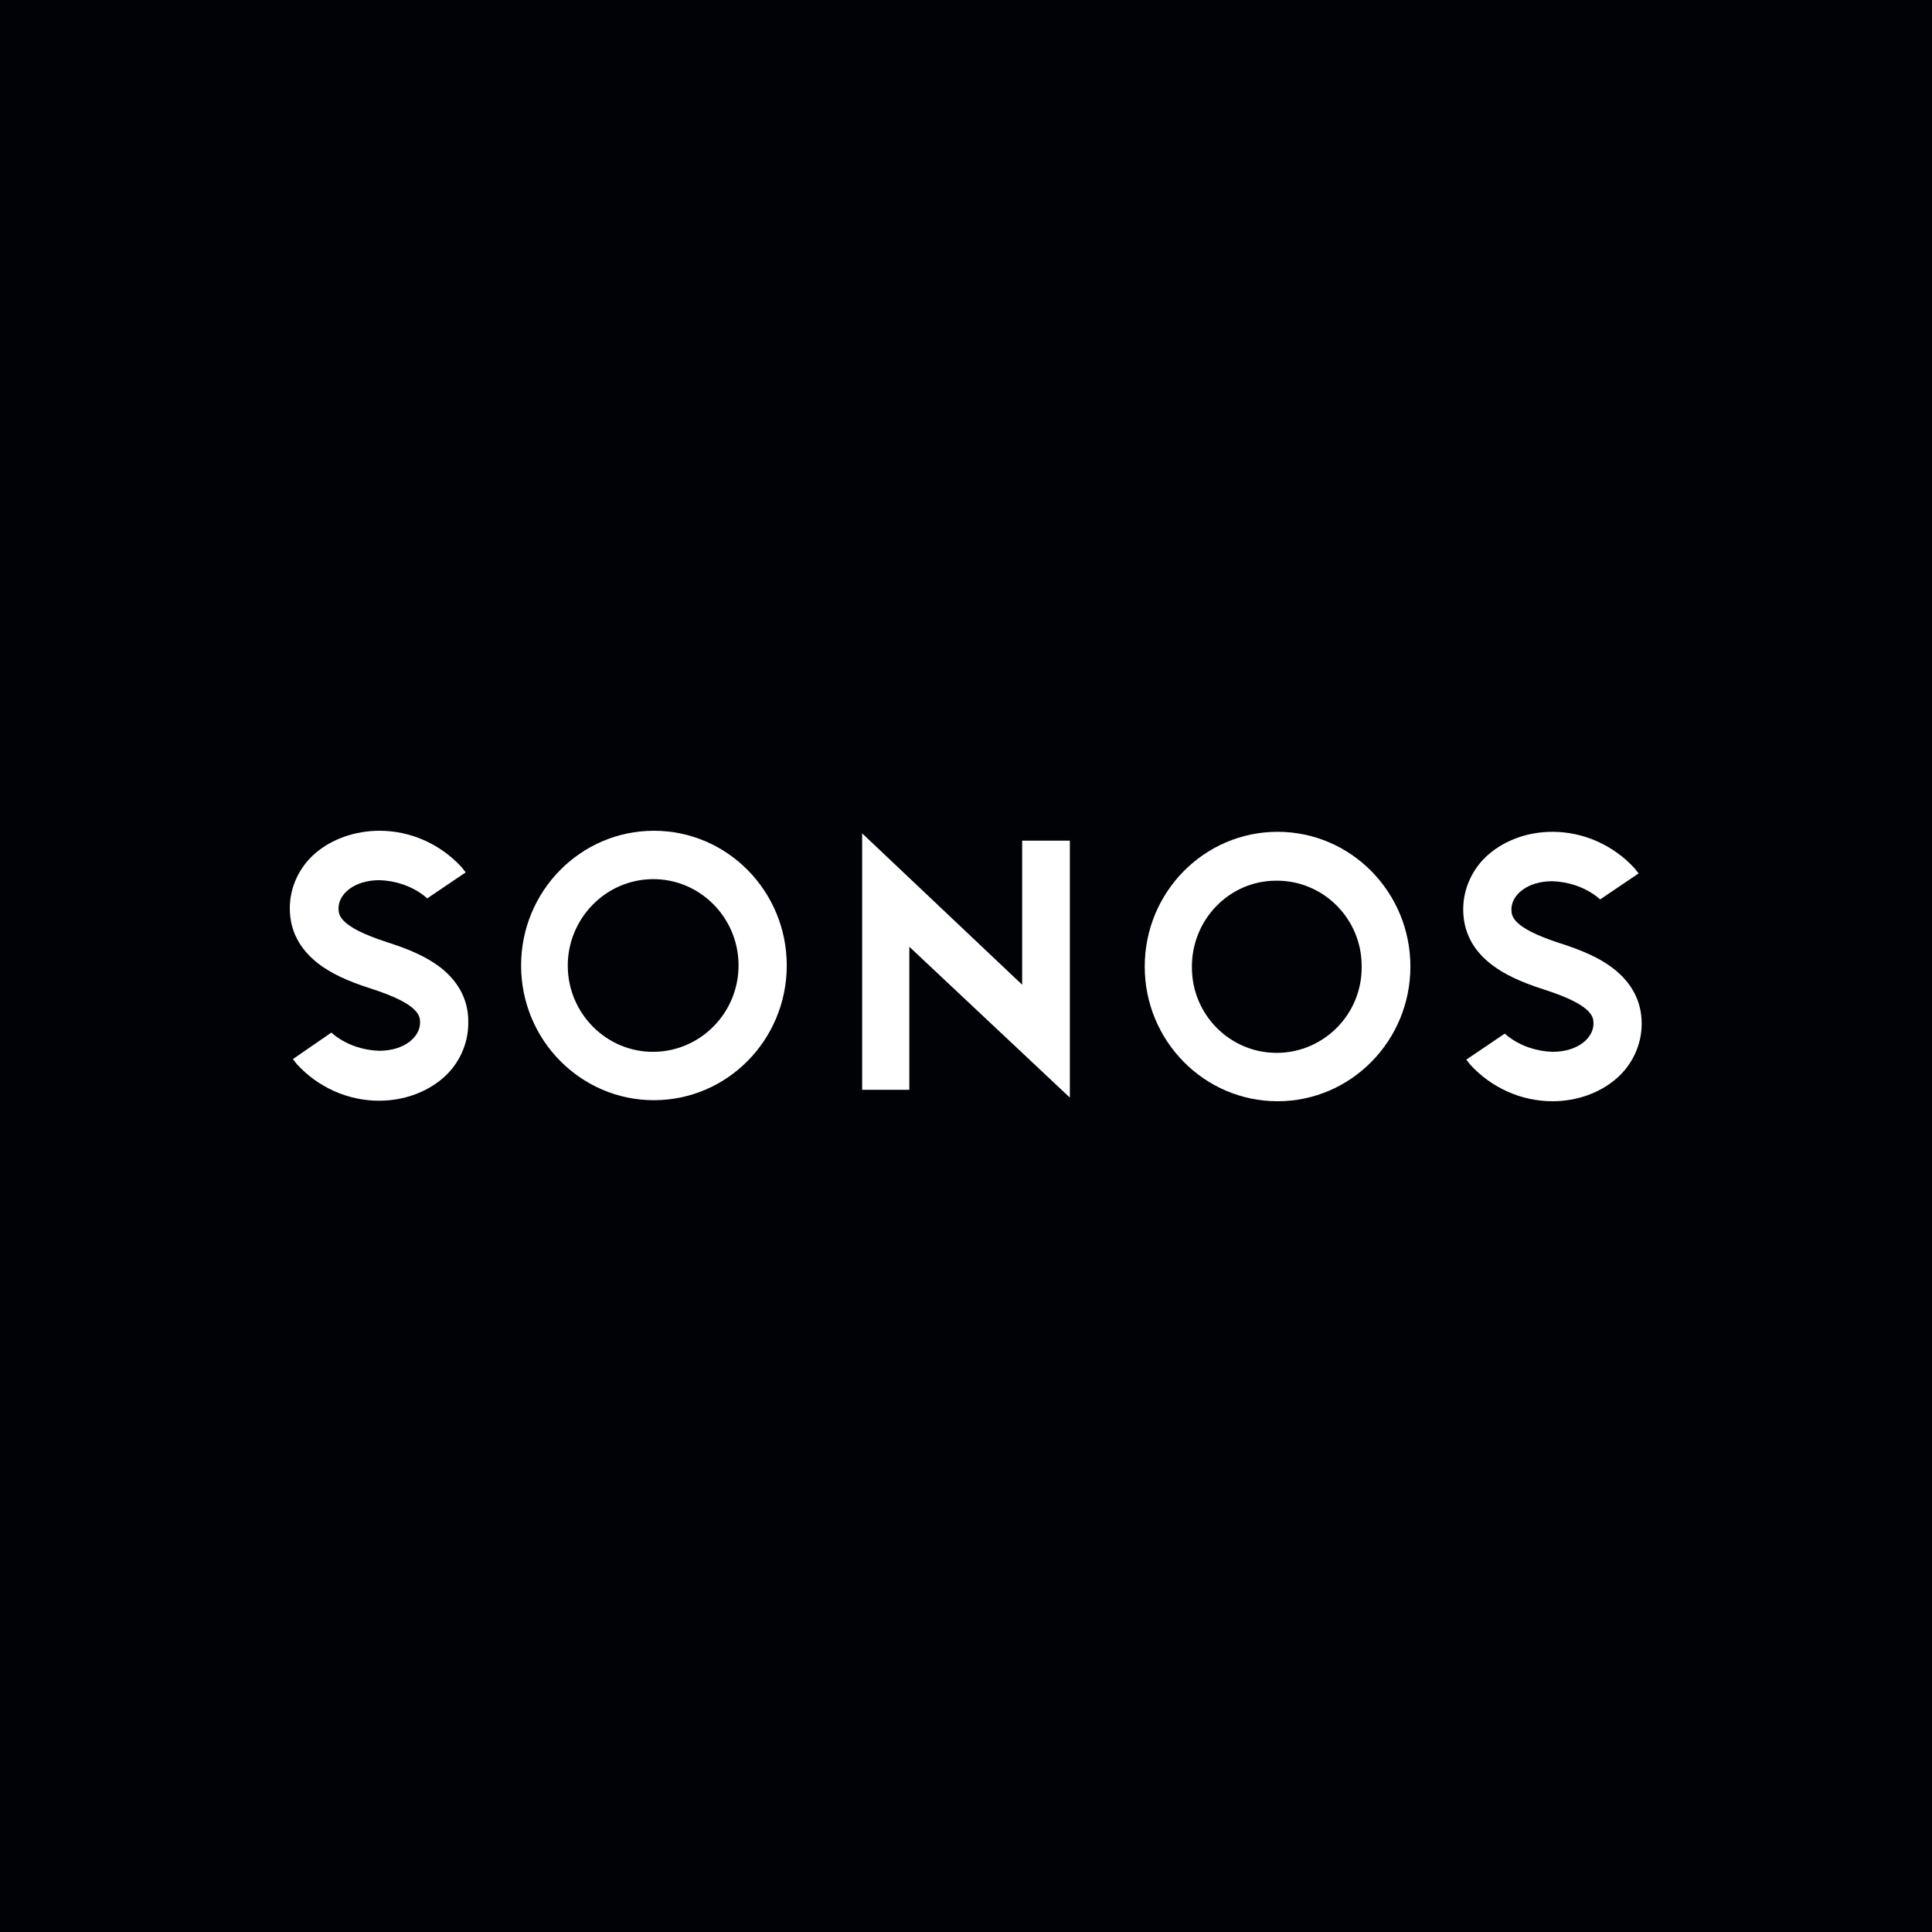
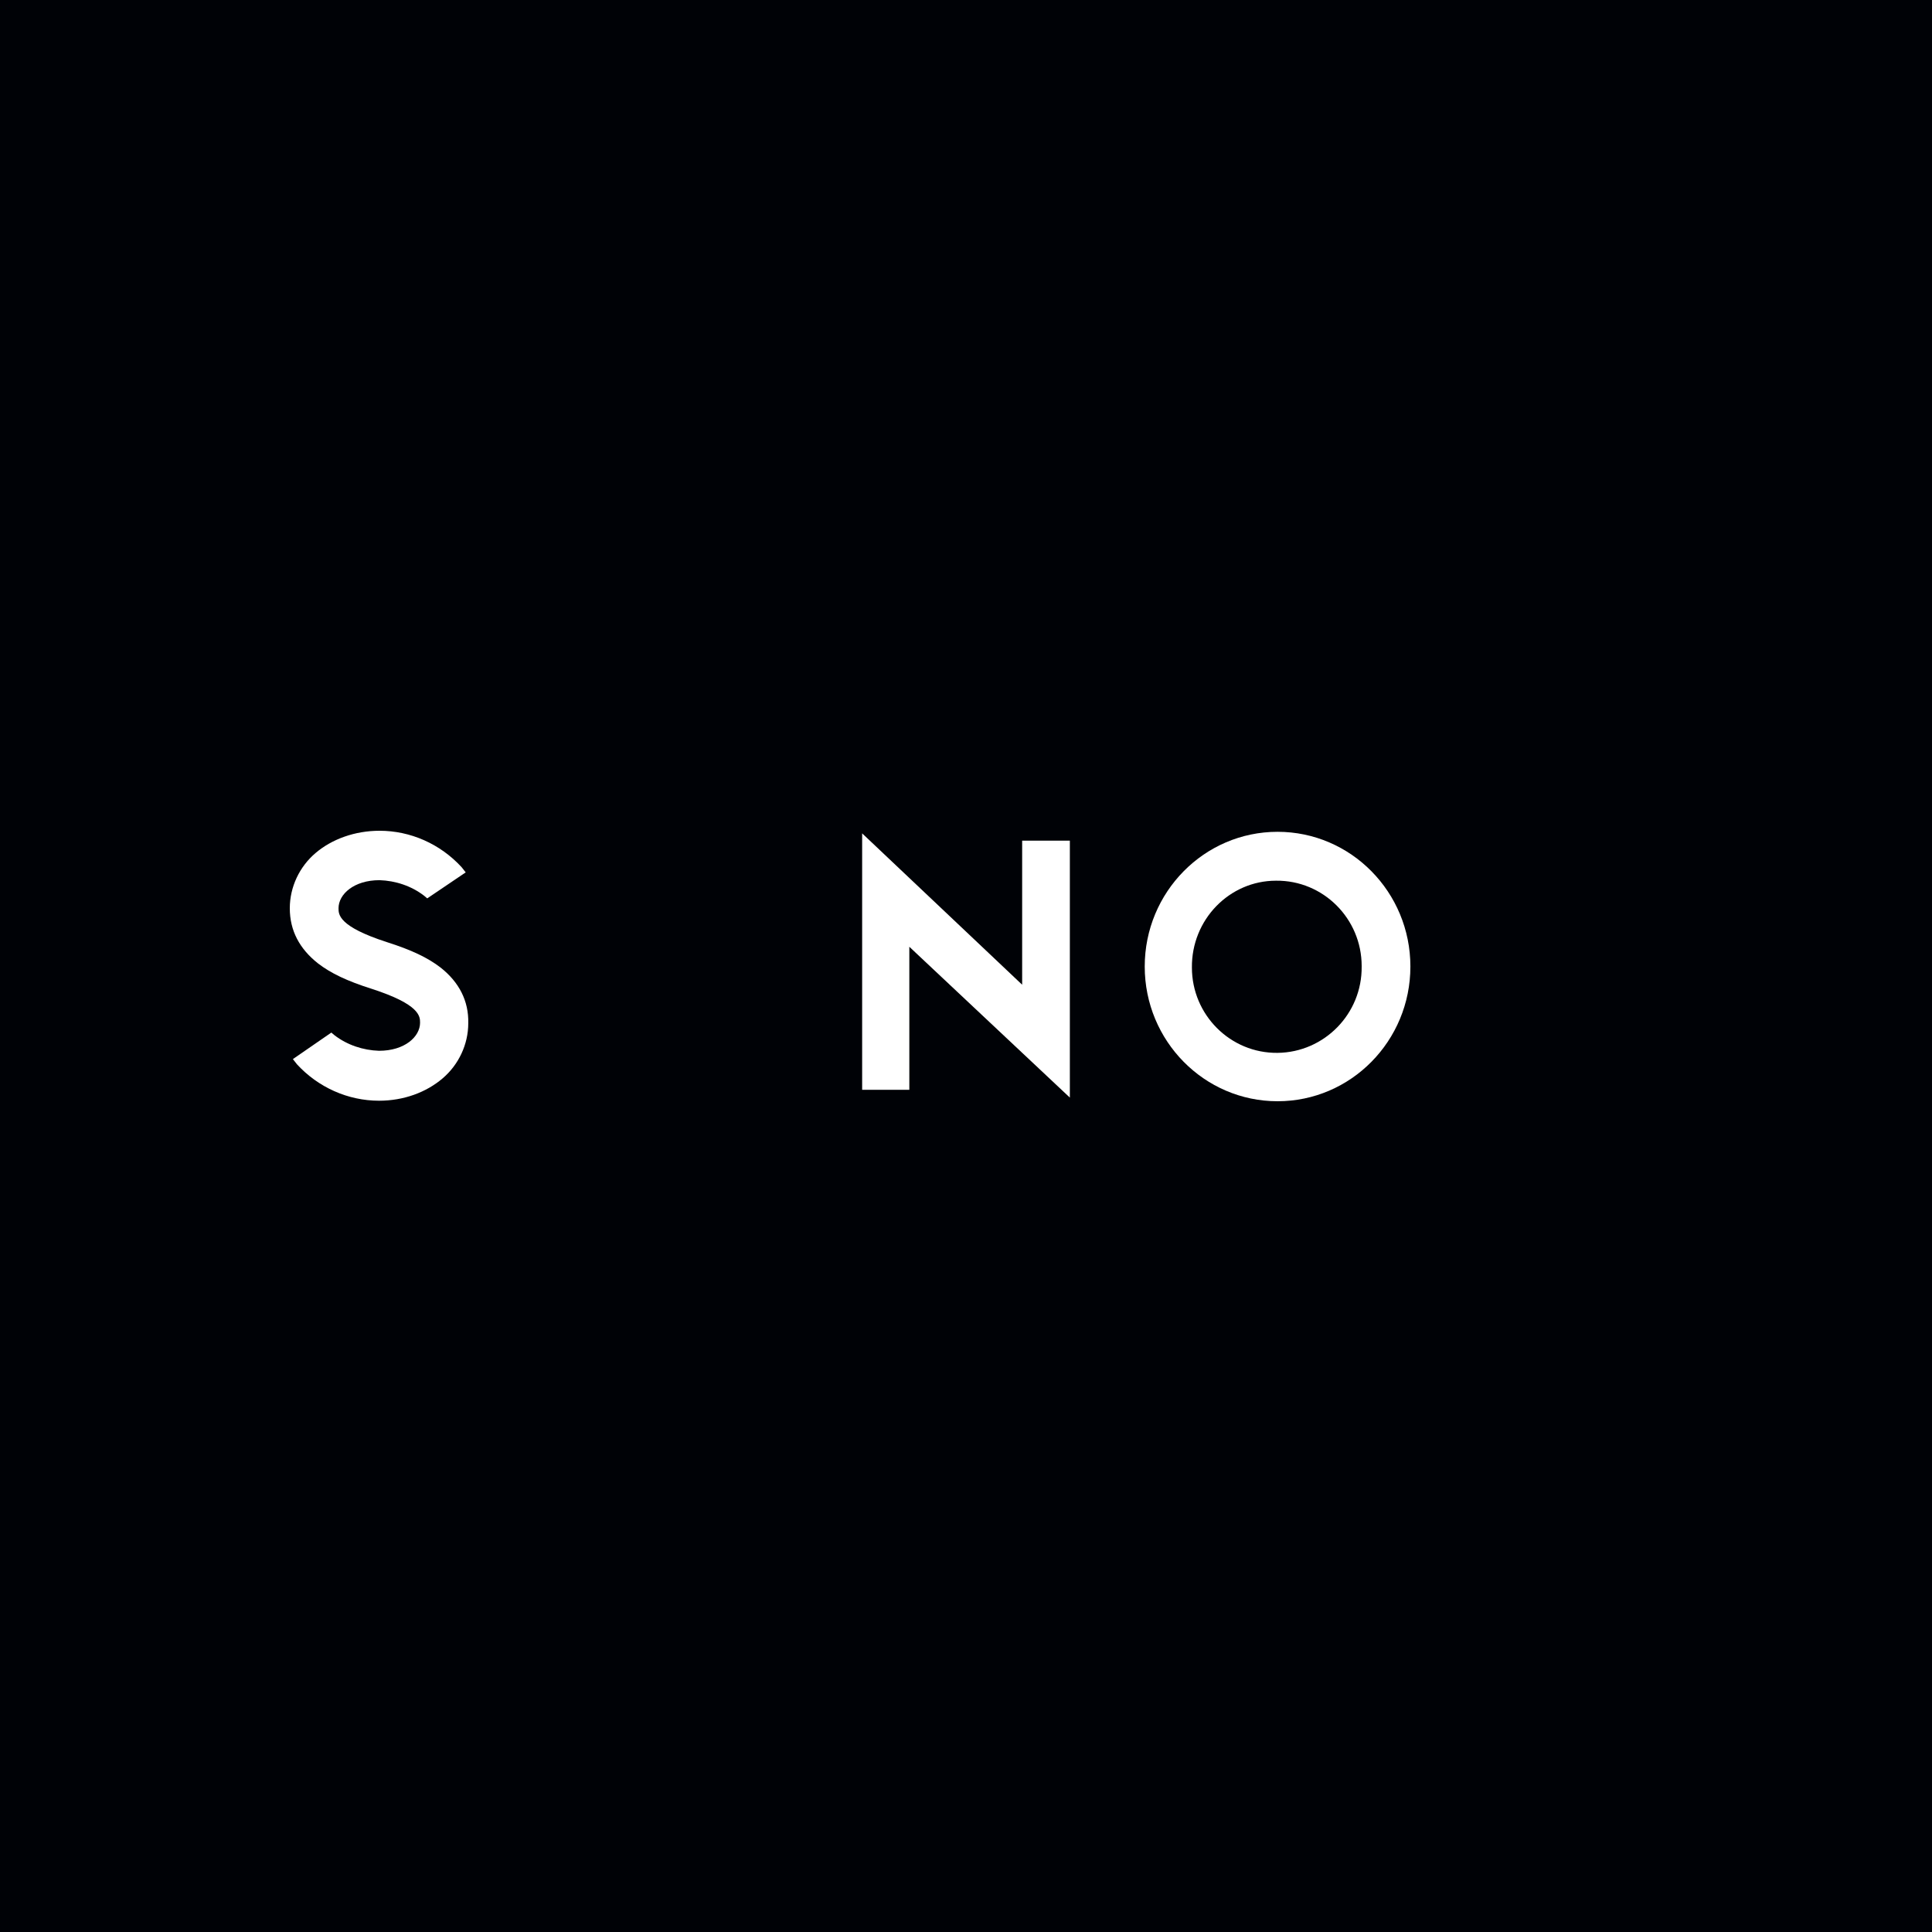
<svg xmlns="http://www.w3.org/2000/svg" width="200" height="200" viewBox="0 0 200 200" fill="none">
  <rect width="200" height="200" fill="#000206" />
  <path d="M105.813 101.938L89.249 86.269V112.815H94.133V98.008L110.751 113.623V87.023H105.813V101.938Z" fill="white" />
-   <path d="M67.694 86C60.102 86 53.944 92.246 53.944 99.946C53.944 107.646 60.102 113.892 67.694 113.892C75.286 113.892 81.445 107.646 81.445 99.946C81.445 92.246 75.286 86 67.694 86ZM67.694 108.885C62.81 108.938 58.828 104.954 58.775 100.054C58.722 95.154 62.651 91.061 67.535 91.008C72.419 90.954 76.401 94.939 76.454 99.838C76.454 99.892 76.454 99.892 76.454 99.946C76.454 104.846 72.526 108.831 67.694 108.885Z" fill="white" />
  <path d="M45.609 100.162C44.281 99.138 42.583 98.331 40.034 97.523C35.044 95.908 35.044 94.669 35.044 94.023C35.044 92.569 36.636 91.115 39.291 91.115C40.937 91.169 42.583 91.708 43.91 92.731L44.228 93L48.21 90.308L47.785 89.769C45.556 87.346 42.476 86 39.291 86C36.742 86 34.353 86.862 32.654 88.315C31.009 89.715 30 91.815 30 94.023C30 96.338 31.009 98.223 32.92 99.731C34.247 100.754 35.946 101.562 38.495 102.369C43.485 103.985 43.485 105.223 43.485 105.869C43.485 107.323 41.892 108.777 39.238 108.777C37.592 108.723 35.946 108.185 34.619 107.162L34.3 106.892L30.319 109.638L30.743 110.177C32.92 112.546 35.999 113.946 39.238 113.946C41.786 113.946 44.122 113.085 45.821 111.631C47.467 110.231 48.475 108.131 48.475 105.923C48.529 103.608 47.52 101.669 45.609 100.162Z" fill="white" />
  <path d="M132.253 86.108C124.661 86.108 118.502 92.354 118.502 100.054C118.502 107.754 124.661 114 132.253 114C139.845 114 146.003 107.754 146.003 100.054C146.003 92.354 139.845 86.108 132.253 86.108ZM132.253 108.992C127.368 109.046 123.386 105.062 123.386 100.162C123.333 95.208 127.262 91.169 132.093 91.169C136.978 91.115 140.959 95.1 140.959 100V100.054C141.013 104.954 137.084 108.938 132.253 108.992Z" fill="white" />
-   <path d="M154.391 99.838C155.719 100.862 157.418 101.669 159.966 102.477C164.956 104.092 164.956 105.331 164.956 105.977C164.956 107.431 163.364 108.885 160.709 108.885C159.063 108.831 157.418 108.292 156.09 107.269L155.772 107L151.79 109.692L152.215 110.231C154.391 112.6 157.471 114 160.709 114C163.257 114 165.593 113.138 167.292 111.685C168.938 110.285 169.947 108.185 169.947 105.977C169.947 103.662 168.938 101.777 167.027 100.269C165.7 99.246 164.001 98.439 161.452 97.631C156.462 96.015 156.462 94.777 156.462 94.131C156.462 92.677 158.055 91.223 160.709 91.223C162.355 91.277 164.001 91.815 165.328 92.838L165.647 93.108L169.628 90.415L169.204 89.877C167.027 87.508 163.948 86.108 160.709 86.108C158.161 86.108 155.825 86.969 154.126 88.423C152.48 89.823 151.471 91.923 151.471 94.131C151.471 96.392 152.427 98.331 154.391 99.838Z" fill="white" />
</svg>